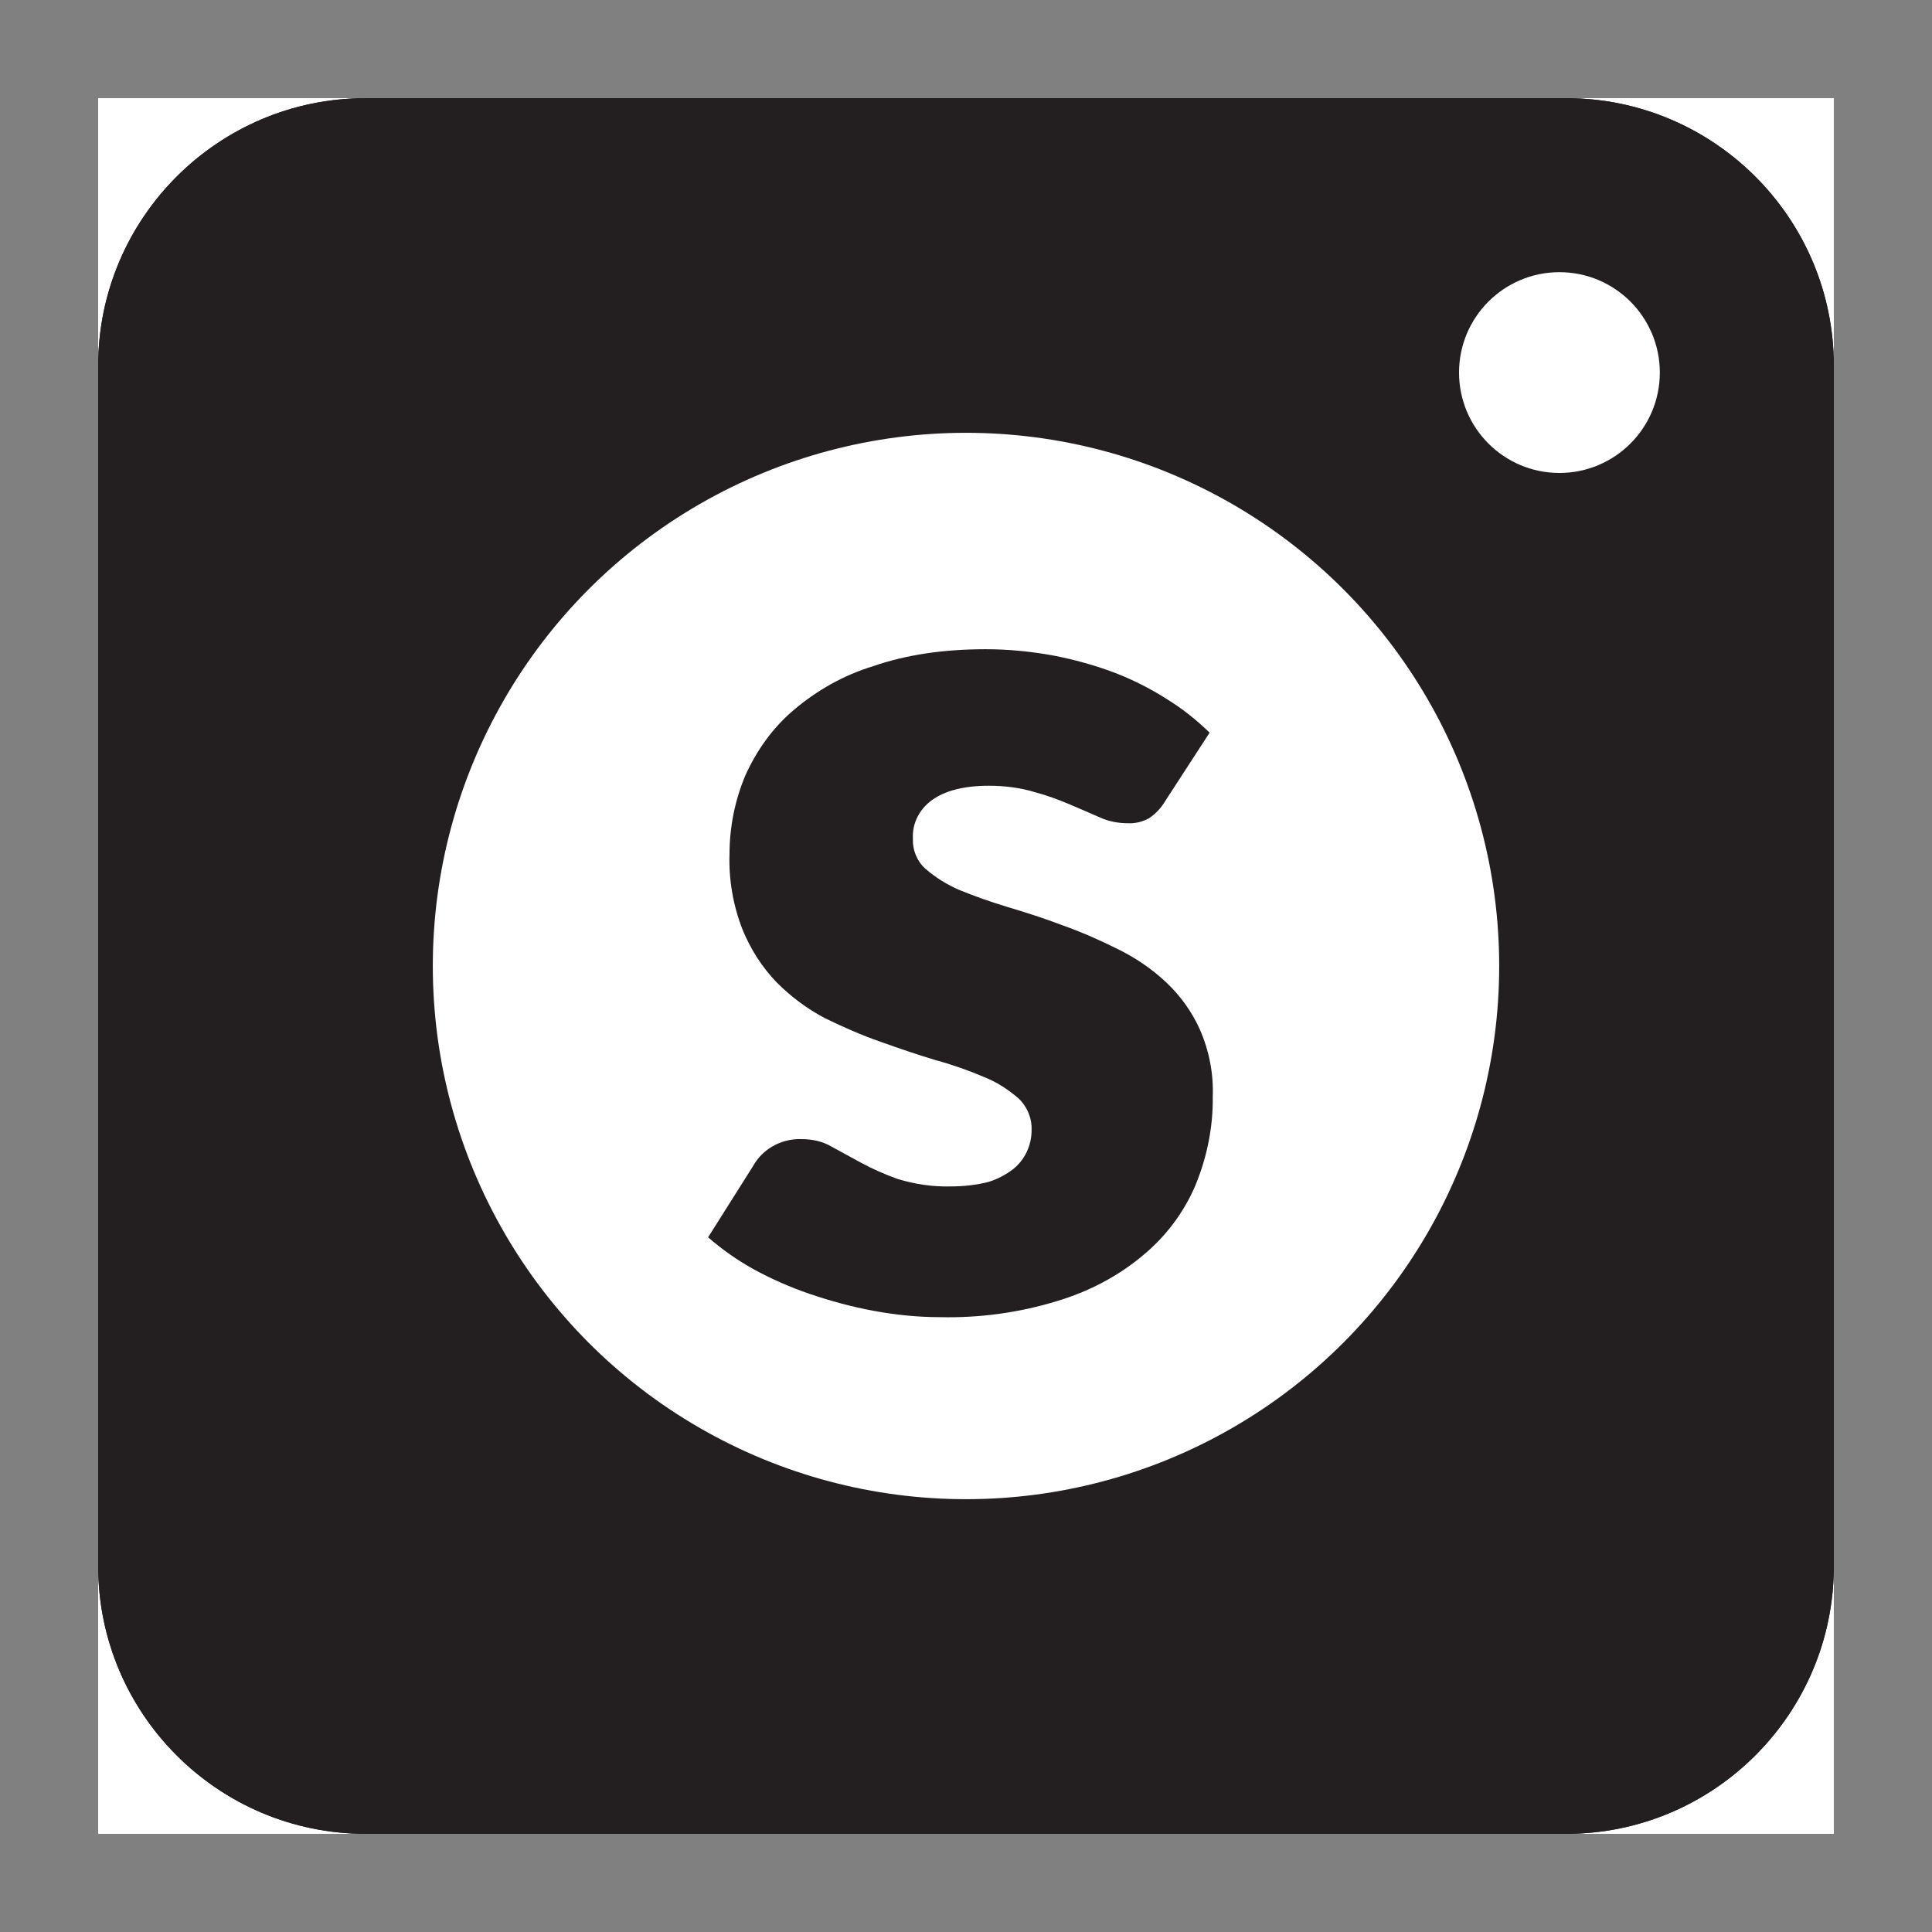
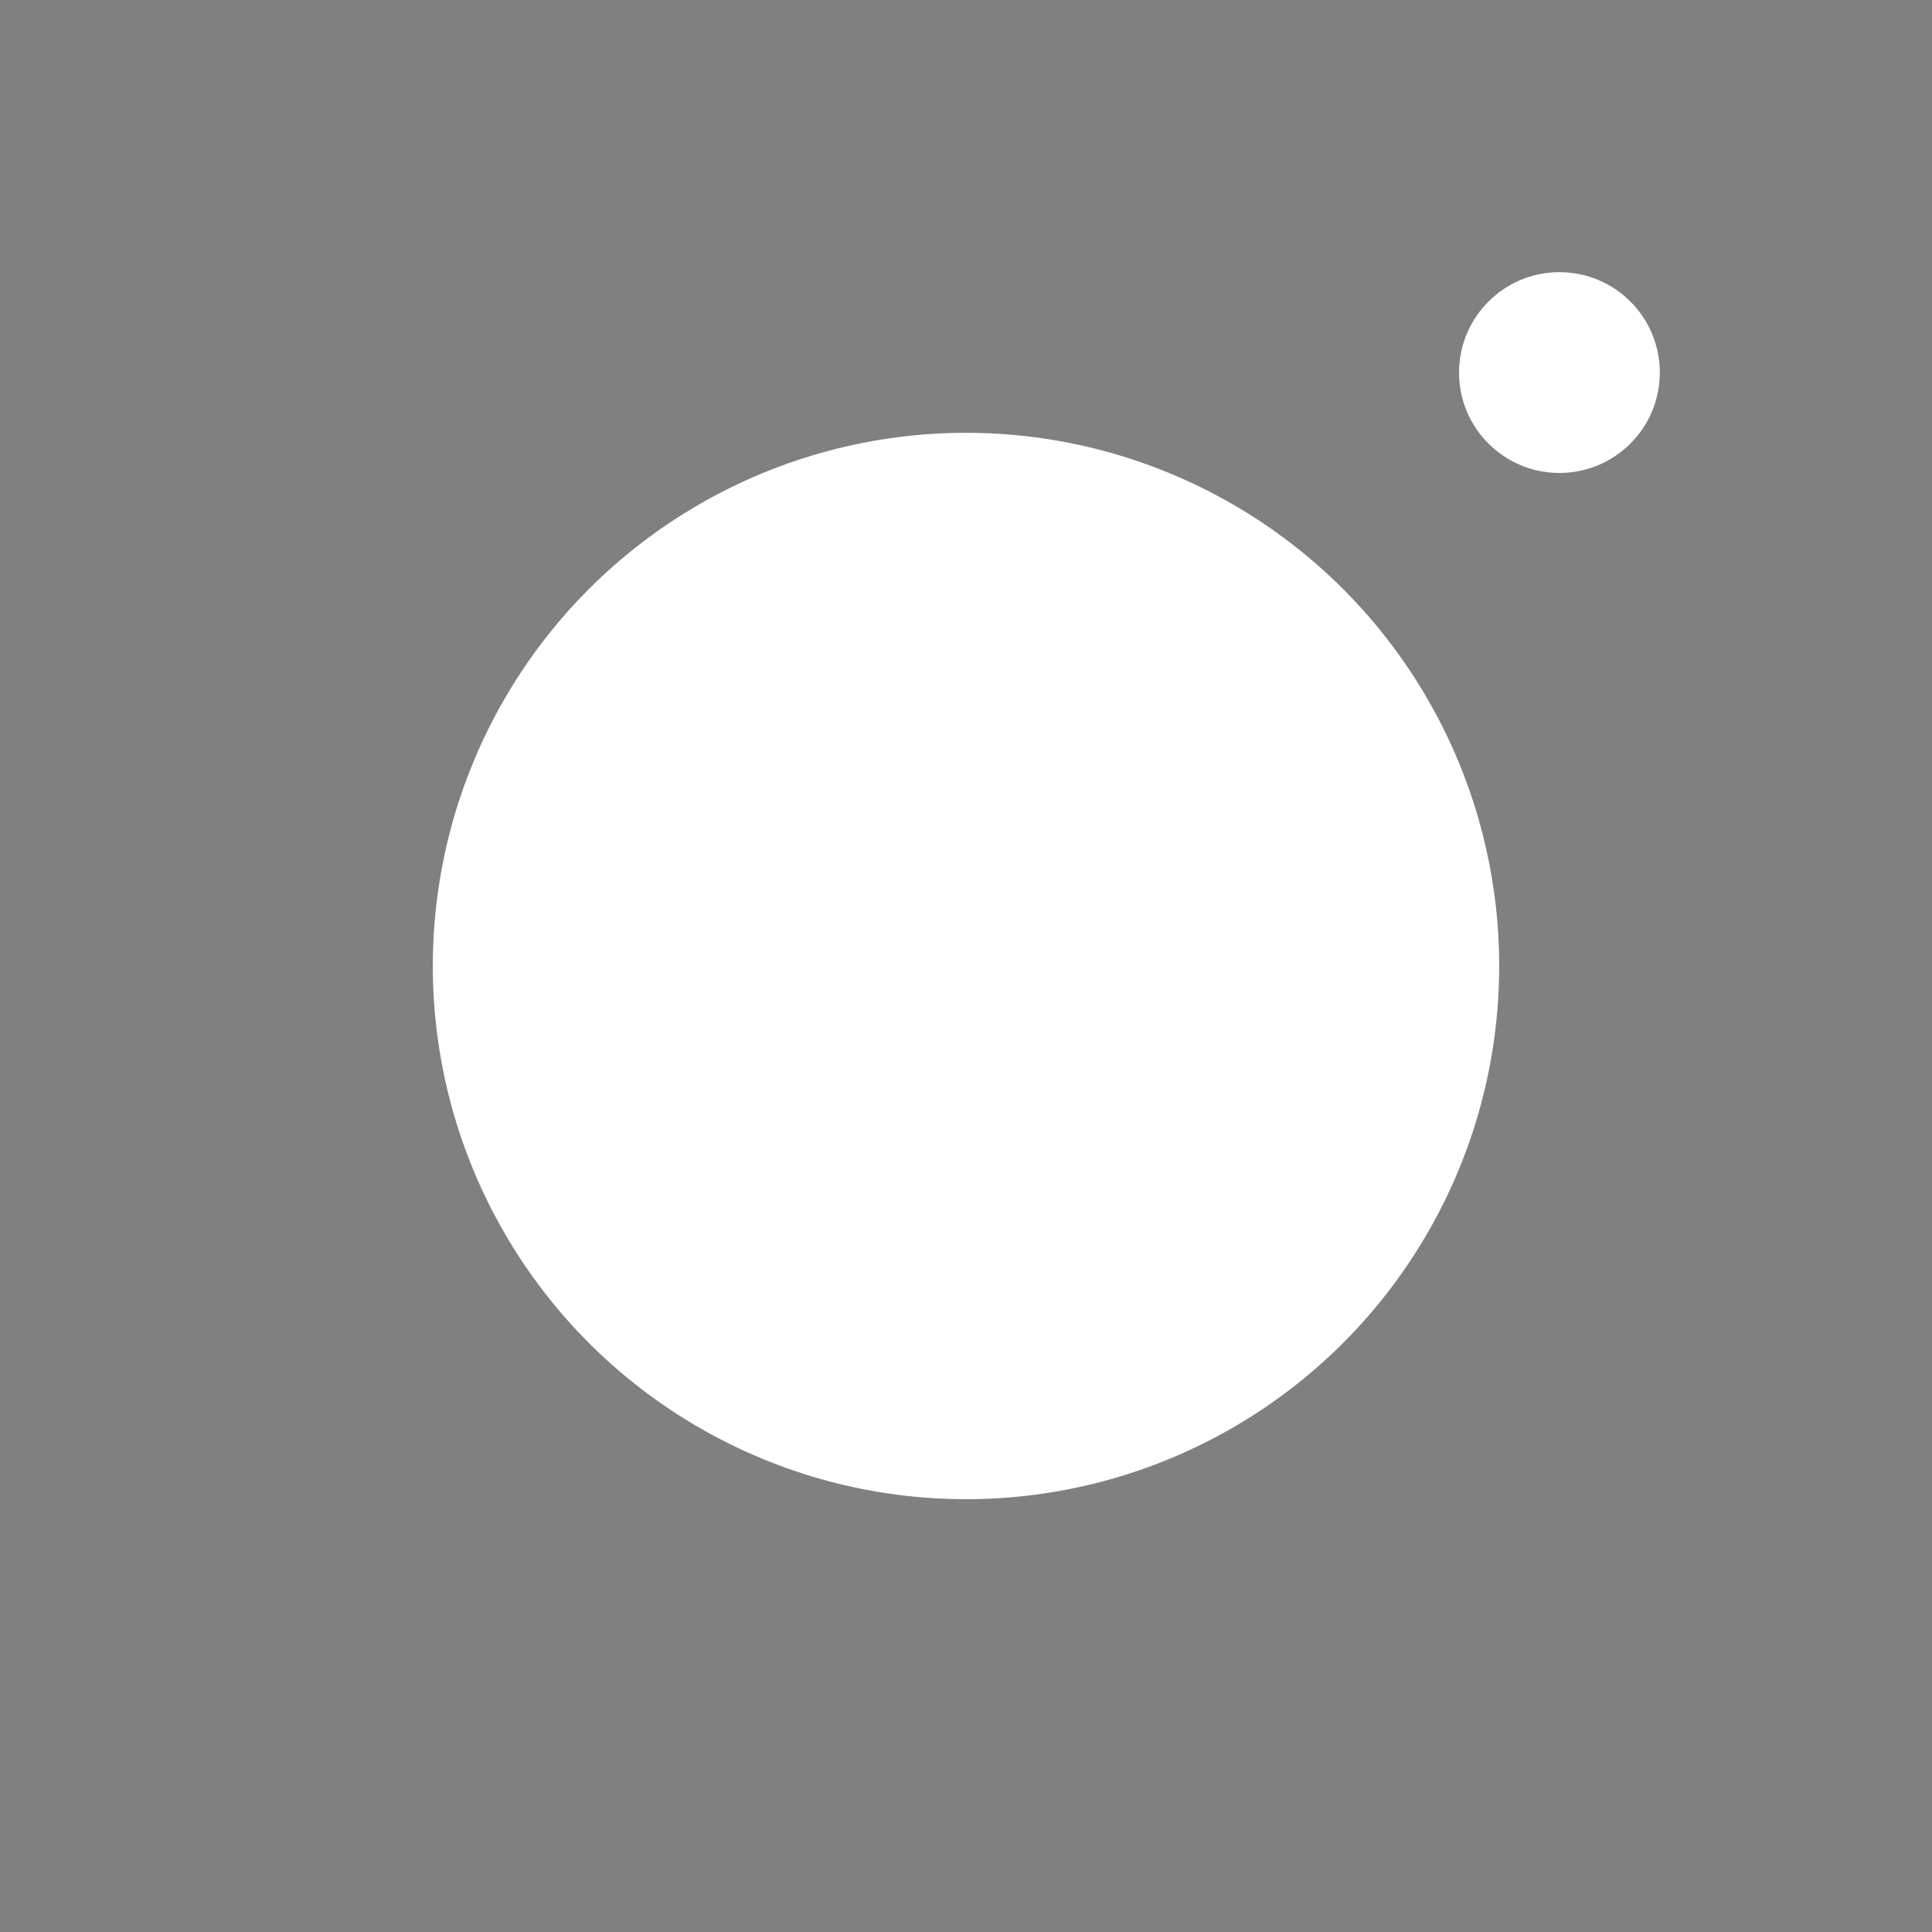
<svg xmlns="http://www.w3.org/2000/svg" xmlns:xlink="http://www.w3.org/1999/xlink" version="1.1" id="Layer_1" x="0px" y="0px" viewBox="0 0 433 433" style="enable-background:new 0 0 433 433;" xml:space="preserve">
  <rect x="0" y="0" width="433" height="433" fill="#808080" stroke="none" />
  <style type="text/css">
	.st0{fill:#FFFFFF;}
	.st1{fill:#231F20;}
	.st2{clip-path:url(#SVGID_2_);}
</style>
-   <rect x="22" y="22" class="st0" width="389" height="389" />
-   <path class="st1" d="M82,22h269c33.1,0,60,26.9,60,60v269c0,33.1-26.9,60-60,60H82c-33.1,0-60-26.9-60-60V82C22,48.9,48.9,22,82,22z  " />
  <g>
    <defs>
-       <path id="SVGID_1_" d="M82,22h269c33.1,0,60,26.9,60,60v269c0,33.1-26.9,60-60,60H82c-33.1,0-60-26.9-60-60V82    C22,48.9,48.9,22,82,22z" />
-     </defs>
+       </defs>
    <clipPath id="SVGID_2_">
      <use xlink:href="#SVGID_1_" style="overflow:visible;" />
    </clipPath>
    <g class="st2">
      <path class="st1" d="M82,0C36.7,0,0,36.7,0,82h44c0-21,17-38,38-38V0z M351,44c21,0,38,17,38,38h44c0-45.3-36.7-82-82-82V44z     M389,351c0,21-17,38-38,38l0,0v44c45.3,0,82-36.7,82-82H389z M82,389c-21,0-38-17-38-38l0,0H0c0,45.3,36.7,82,82,82V389z M44,351    V82H0v269H44z M351,389H82v44h269V389z M389,82v269h44V82H389z M82,44h269V0H82V44z" />
    </g>
  </g>
  <circle class="st0" cx="216.5" cy="216.5" r="119.5" />
-   <path class="st1" d="M261.1,179.6c-0.9,1.5-2.1,2.8-3.6,3.8c-1.5,0.8-3.1,1.2-4.8,1.1c-2.1,0-4.2-0.4-6.2-1.3  c-2.1-0.9-4.3-1.9-6.7-2.9c-2.6-1.1-5.3-2.1-8-2.8c-3.3-1-6.8-1.4-10.2-1.4c-5.5,0-9.8,1.1-12.7,3.2c-2.8,2-4.5,5.2-4.3,8.7  c-0.1,2.5,0.9,5,2.8,6.7c2.3,2,4.9,3.6,7.7,4.8c3.2,1.3,6.8,2.6,10.8,3.8c4,1.2,8.1,2.5,12.3,4.1c4.2,1.5,8.3,3.3,12.3,5.3  c3.9,1.9,7.6,4.4,10.8,7.4c3.2,3,5.8,6.6,7.6,10.6c2.1,4.8,3.1,9.9,2.9,15.1c0.1,6.8-1.3,13.6-3.9,19.9c-2.6,6.1-6.7,11.5-11.8,15.7  c-5.6,4.7-12.2,8.1-19.2,10.2c-8.5,2.6-17.3,3.8-26.2,3.6c-5,0-9.9-0.5-14.8-1.4c-4.9-0.9-9.7-2.2-14.4-3.8  c-4.4-1.5-8.7-3.4-12.7-5.6c-3.6-2-7-4.4-10.1-7.1l10.1-16c1-1.8,2.5-3.3,4.2-4.3c2-1.2,4.4-1.8,6.7-1.7c2.3,0,4.7,0.5,6.7,1.7  c2,1.1,4.2,2.3,6.6,3.6c2.6,1.4,5.3,2.6,8.1,3.6c3.9,1.2,7.9,1.8,11.9,1.7c2.9,0,5.8-0.3,8.5-1c2-0.6,3.9-1.6,5.6-2.9  c2.6-2.1,4.1-5.3,4.1-8.7c0.1-2.7-1-5.3-2.9-7.1c-2.3-2-4.9-3.7-7.7-4.8c-3.5-1.5-7.2-2.8-10.9-3.8c-4-1.2-8.1-2.6-12.3-4.1  c-4.3-1.5-8.4-3.3-12.5-5.3c-4-2.1-7.6-4.8-10.8-8c-3.3-3.4-5.9-7.5-7.7-11.9c-2.1-5.4-3.1-11.2-2.9-16.9c0-6,1.2-12,3.5-17.5  c2.5-5.6,6.1-10.7,10.8-14.7c5.3-4.5,11.3-7.9,17.9-9.9c7.2-2.5,15.6-3.8,25.2-3.8c5.1,0,10.1,0.5,15.1,1.4  c4.7,0.9,9.4,2.2,13.9,3.9c4.1,1.6,8.1,3.6,11.8,6c3.4,2.1,6.5,4.6,9.4,7.4L261.1,179.6z" />
  <circle class="st0" cx="349.5" cy="83.5" r="22.5" />
</svg>